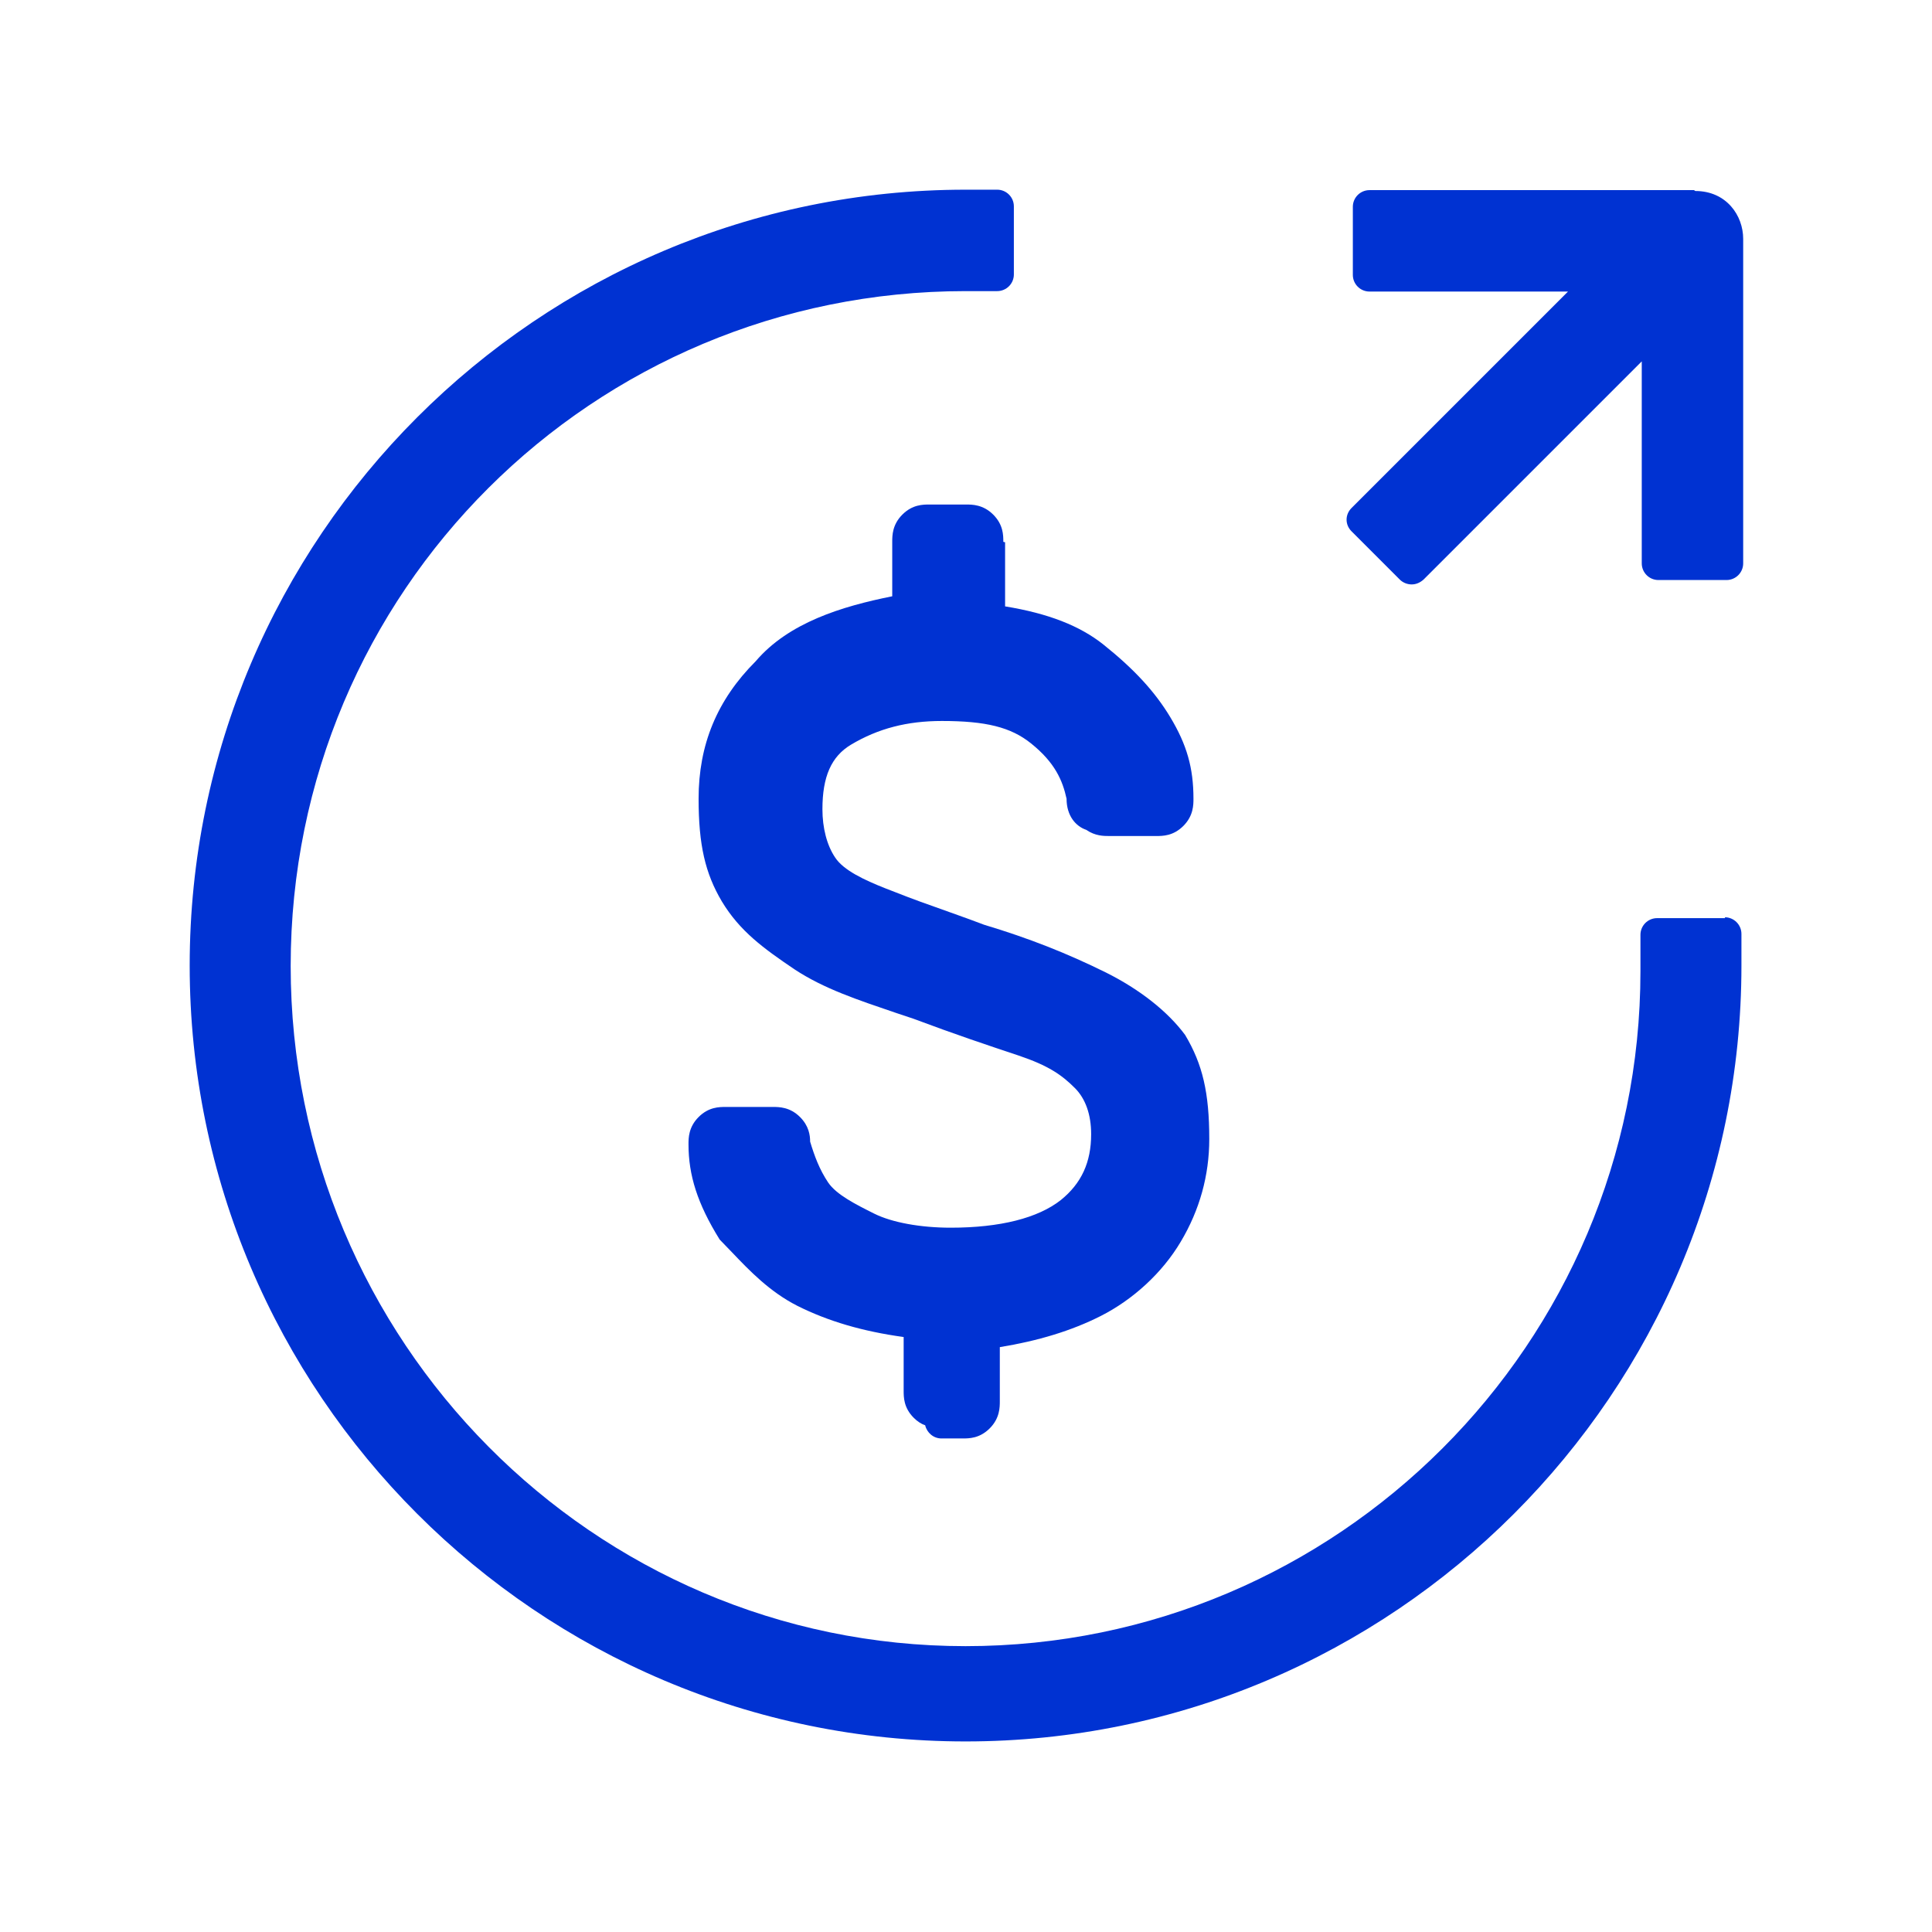
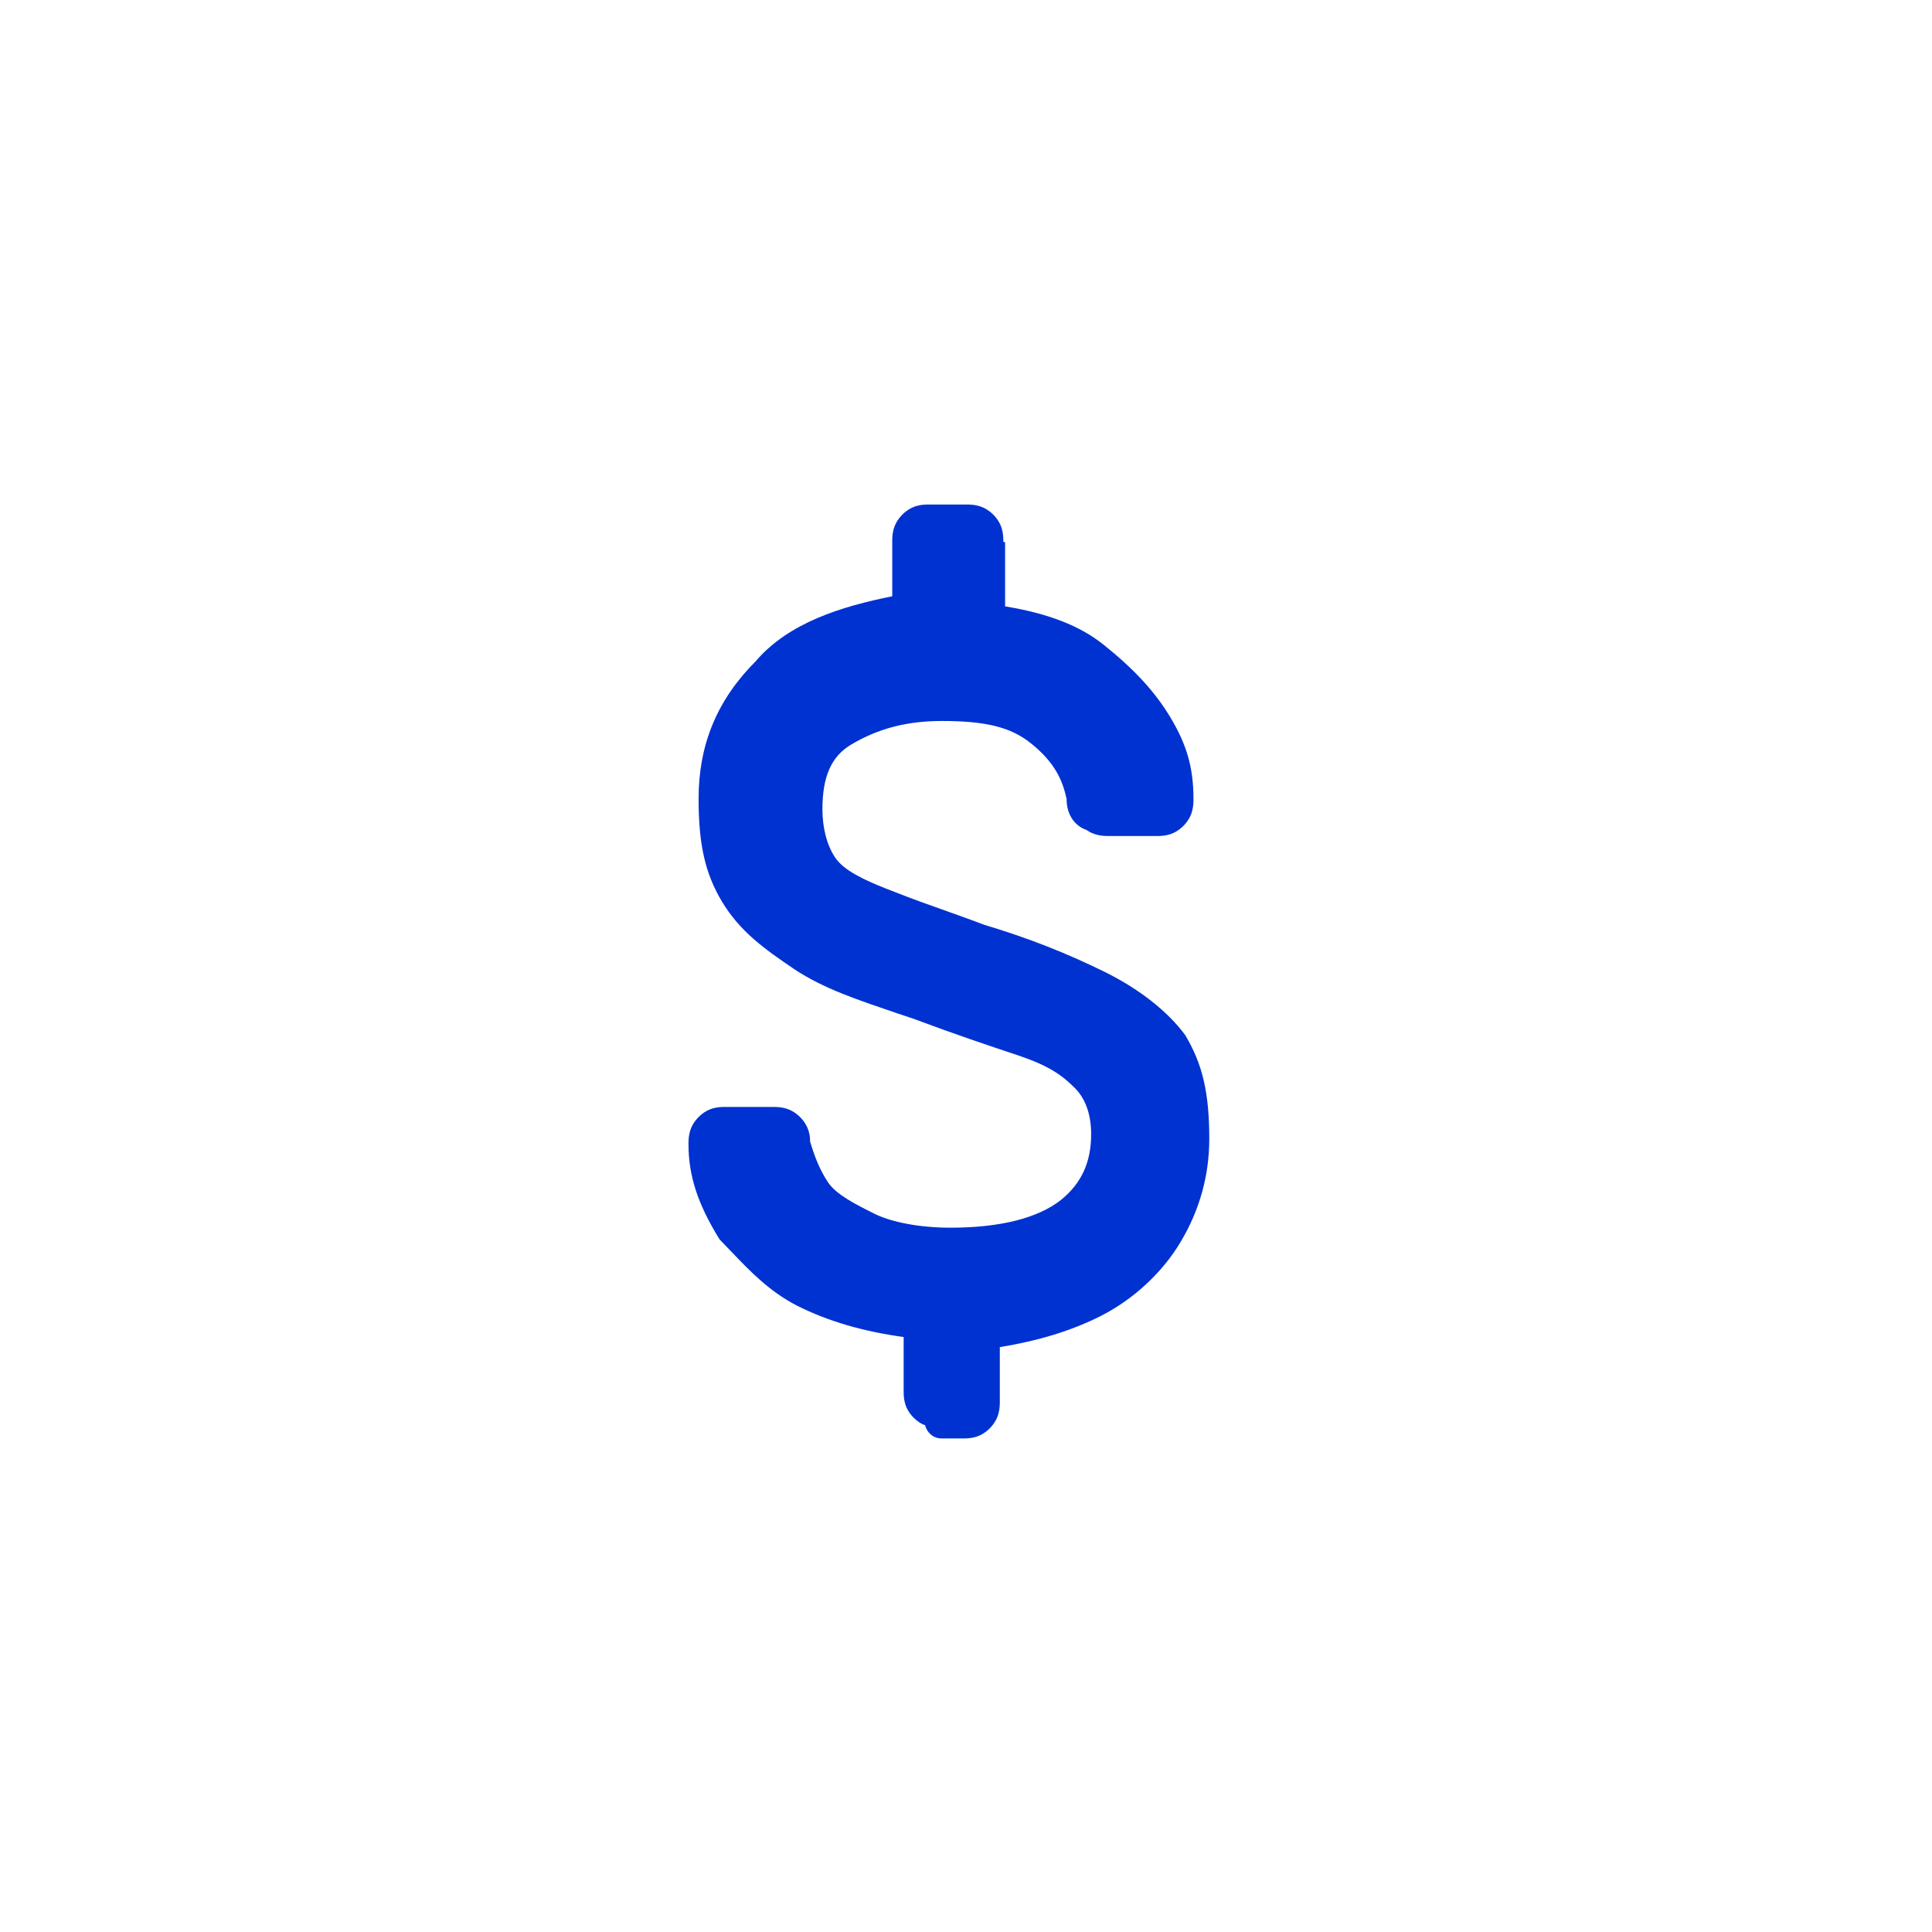
<svg xmlns="http://www.w3.org/2000/svg" id="Camada_1" data-name="Camada 1" viewBox="0 0 44 44">
  <defs>
    <style>      .cls-1 {        fill: #0032d2;        stroke-width: 0px;      }    </style>
  </defs>
-   <path class="cls-1" d="M39.29,20.91h-1.55c-.21,0-.38.17-.38.38v.83c0,8.47-6.89,15.37-15.37,15.37s-15.37-6.95-15.37-15.49,6.89-15.37,15.37-15.37h.72c.21,0,.38-.17.38-.38v-1.55c0-.21-.17-.38-.38-.38h-.72c-9.74,0-17.67,7.93-17.67,17.67s7.93,17.67,17.67,17.67,17.67-7.93,17.67-17.67v-.72c0-.21-.17-.38-.38-.38Z" />
-   <path class="cls-1" d="M38.58,4.33h-7.39c-.21,0-.38.17-.38.38v1.55c0,.21.17.38.38.38h4.52l-4.93,4.93c-.15.15-.15.38,0,.53l1.1,1.1c.07.07.17.11.27.11s.19-.04.27-.11l4.97-4.97v4.6c0,.21.17.38.38.38h1.55c.21,0,.38-.17.38-.38v-7.39c0-.53-.38-1.09-1.09-1.09Z" />
-   <path class="cls-1" d="M22.85,12.34c0-.15,0-.39-.23-.62-.23-.23-.48-.23-.62-.23h-.83c-.15,0-.39,0-.62.23s-.23.48-.23.62v1.24c-1.15.23-2.36.6-3.11,1.48-.88.88-1.3,1.9-1.3,3.13,0,1.05.15,1.7.53,2.34.41.68.95,1.07,1.66,1.55.67.44,1.43.69,2.31.99l.39.13c.96.36,1.68.6,2.4.84.68.23.98.44,1.28.74.24.24.37.6.37,1.05,0,.64-.22,1.12-.69,1.5-.52.41-1.38.63-2.51.63-.69,0-1.34-.12-1.74-.32-.42-.21-.86-.43-1.05-.71-.2-.3-.31-.6-.41-.93,0-.15-.03-.36-.23-.56-.23-.23-.48-.23-.62-.23h-1.07c-.15,0-.39,0-.62.23s-.23.48-.23.62c0,.7.2,1.35.71,2.17.09.09.18.19.28.29.4.42.86.9,1.49,1.22.7.35,1.48.58,2.42.71v1.22c0,.15,0,.39.23.62.08.08.17.14.26.17.04.17.19.3.37.3h.48c.15,0,.39,0,.62-.23.23-.23.23-.48.23-.62v-1.23c.86-.14,1.63-.37,2.3-.71.73-.37,1.4-.98,1.82-1.69.43-.72.65-1.51.65-2.34,0-1.05-.15-1.7-.55-2.37-.4-.54-1.04-1.04-1.8-1.42-.89-.44-1.75-.78-2.78-1.09-.42-.16-.8-.29-1.13-.41-.43-.15-.79-.29-1.12-.42-.48-.19-.95-.41-1.14-.7-.19-.28-.29-.68-.29-1.1,0-.74.2-1.2.65-1.47.62-.37,1.28-.54,2.07-.54,1,0,1.57.14,2.03.51.55.44.72.85.81,1.26,0,.39.21.63.45.71.2.14.4.14.52.14h1.07c.15,0,.39,0,.62-.23s.23-.48.23-.62c0-.7-.15-1.23-.53-1.86-.35-.58-.82-1.09-1.52-1.65-.54-.43-1.26-.71-2.24-.87v-1.46Z" />
+   <path class="cls-1" d="M22.85,12.34c0-.15,0-.39-.23-.62-.23-.23-.48-.23-.62-.23h-.83c-.15,0-.39,0-.62.23s-.23.48-.23.62v1.24c-1.15.23-2.36.6-3.11,1.48-.88.88-1.3,1.9-1.3,3.13,0,1.05.15,1.7.53,2.34.41.68.95,1.07,1.66,1.55.67.44,1.43.69,2.31.99l.39.13c.96.36,1.68.6,2.4.84.68.23.98.44,1.28.74.24.24.37.6.37,1.05,0,.64-.22,1.12-.69,1.5-.52.41-1.38.63-2.51.63-.69,0-1.34-.12-1.74-.32-.42-.21-.86-.43-1.05-.71-.2-.3-.31-.6-.41-.93,0-.15-.03-.36-.23-.56-.23-.23-.48-.23-.62-.23h-1.07c-.15,0-.39,0-.62.23s-.23.48-.23.62c0,.7.2,1.35.71,2.17.09.09.18.19.28.29.4.42.86.9,1.49,1.22.7.35,1.48.58,2.42.71v1.22c0,.15,0,.39.23.62.08.08.17.14.26.17.04.17.19.3.37.3h.48c.15,0,.39,0,.62-.23.23-.23.23-.48.23-.62v-1.23c.86-.14,1.63-.37,2.3-.71.73-.37,1.4-.98,1.82-1.69.43-.72.65-1.51.65-2.34,0-1.05-.15-1.7-.55-2.37-.4-.54-1.04-1.04-1.8-1.42-.89-.44-1.75-.78-2.78-1.09-.42-.16-.8-.29-1.13-.41-.43-.15-.79-.29-1.12-.42-.48-.19-.95-.41-1.14-.7-.19-.28-.29-.68-.29-1.1,0-.74.2-1.2.65-1.47.62-.37,1.28-.54,2.07-.54,1,0,1.57.14,2.03.51.55.44.72.85.81,1.26,0,.39.21.63.45.71.2.14.4.14.52.14h1.07c.15,0,.39,0,.62-.23s.23-.48.23-.62c0-.7-.15-1.23-.53-1.86-.35-.58-.82-1.09-1.52-1.65-.54-.43-1.26-.71-2.24-.87v-1.46" />
</svg>